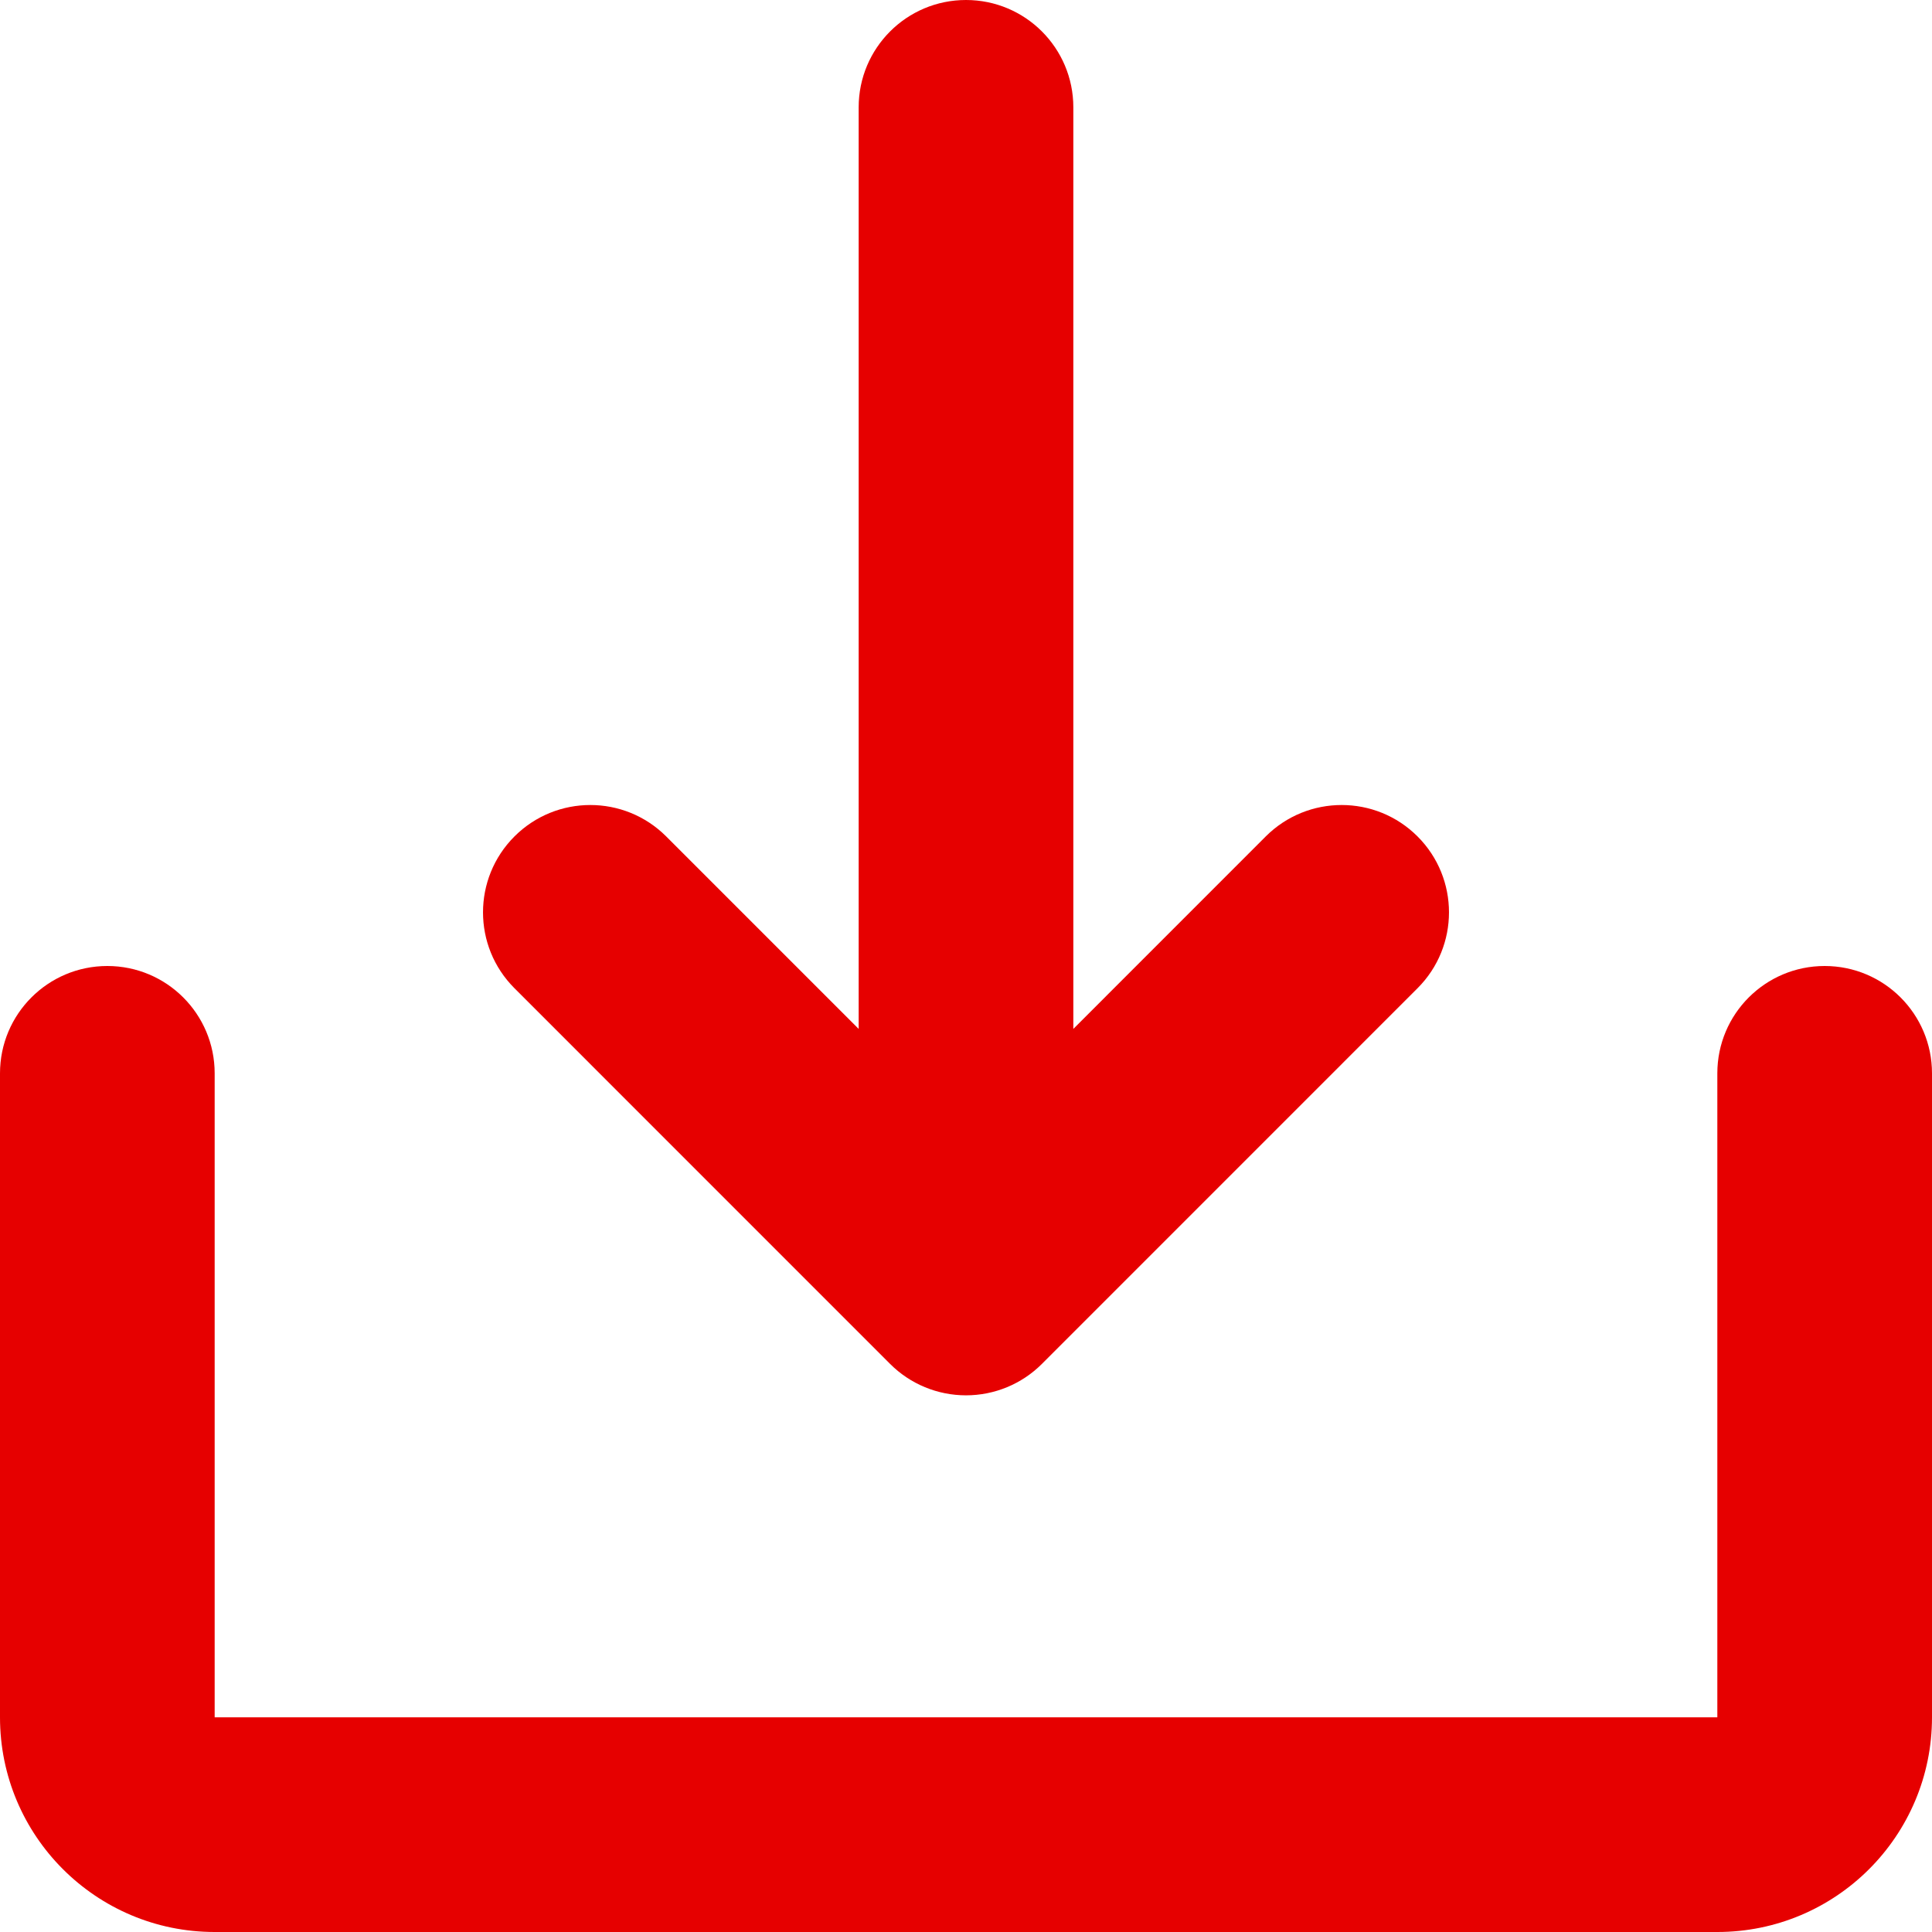
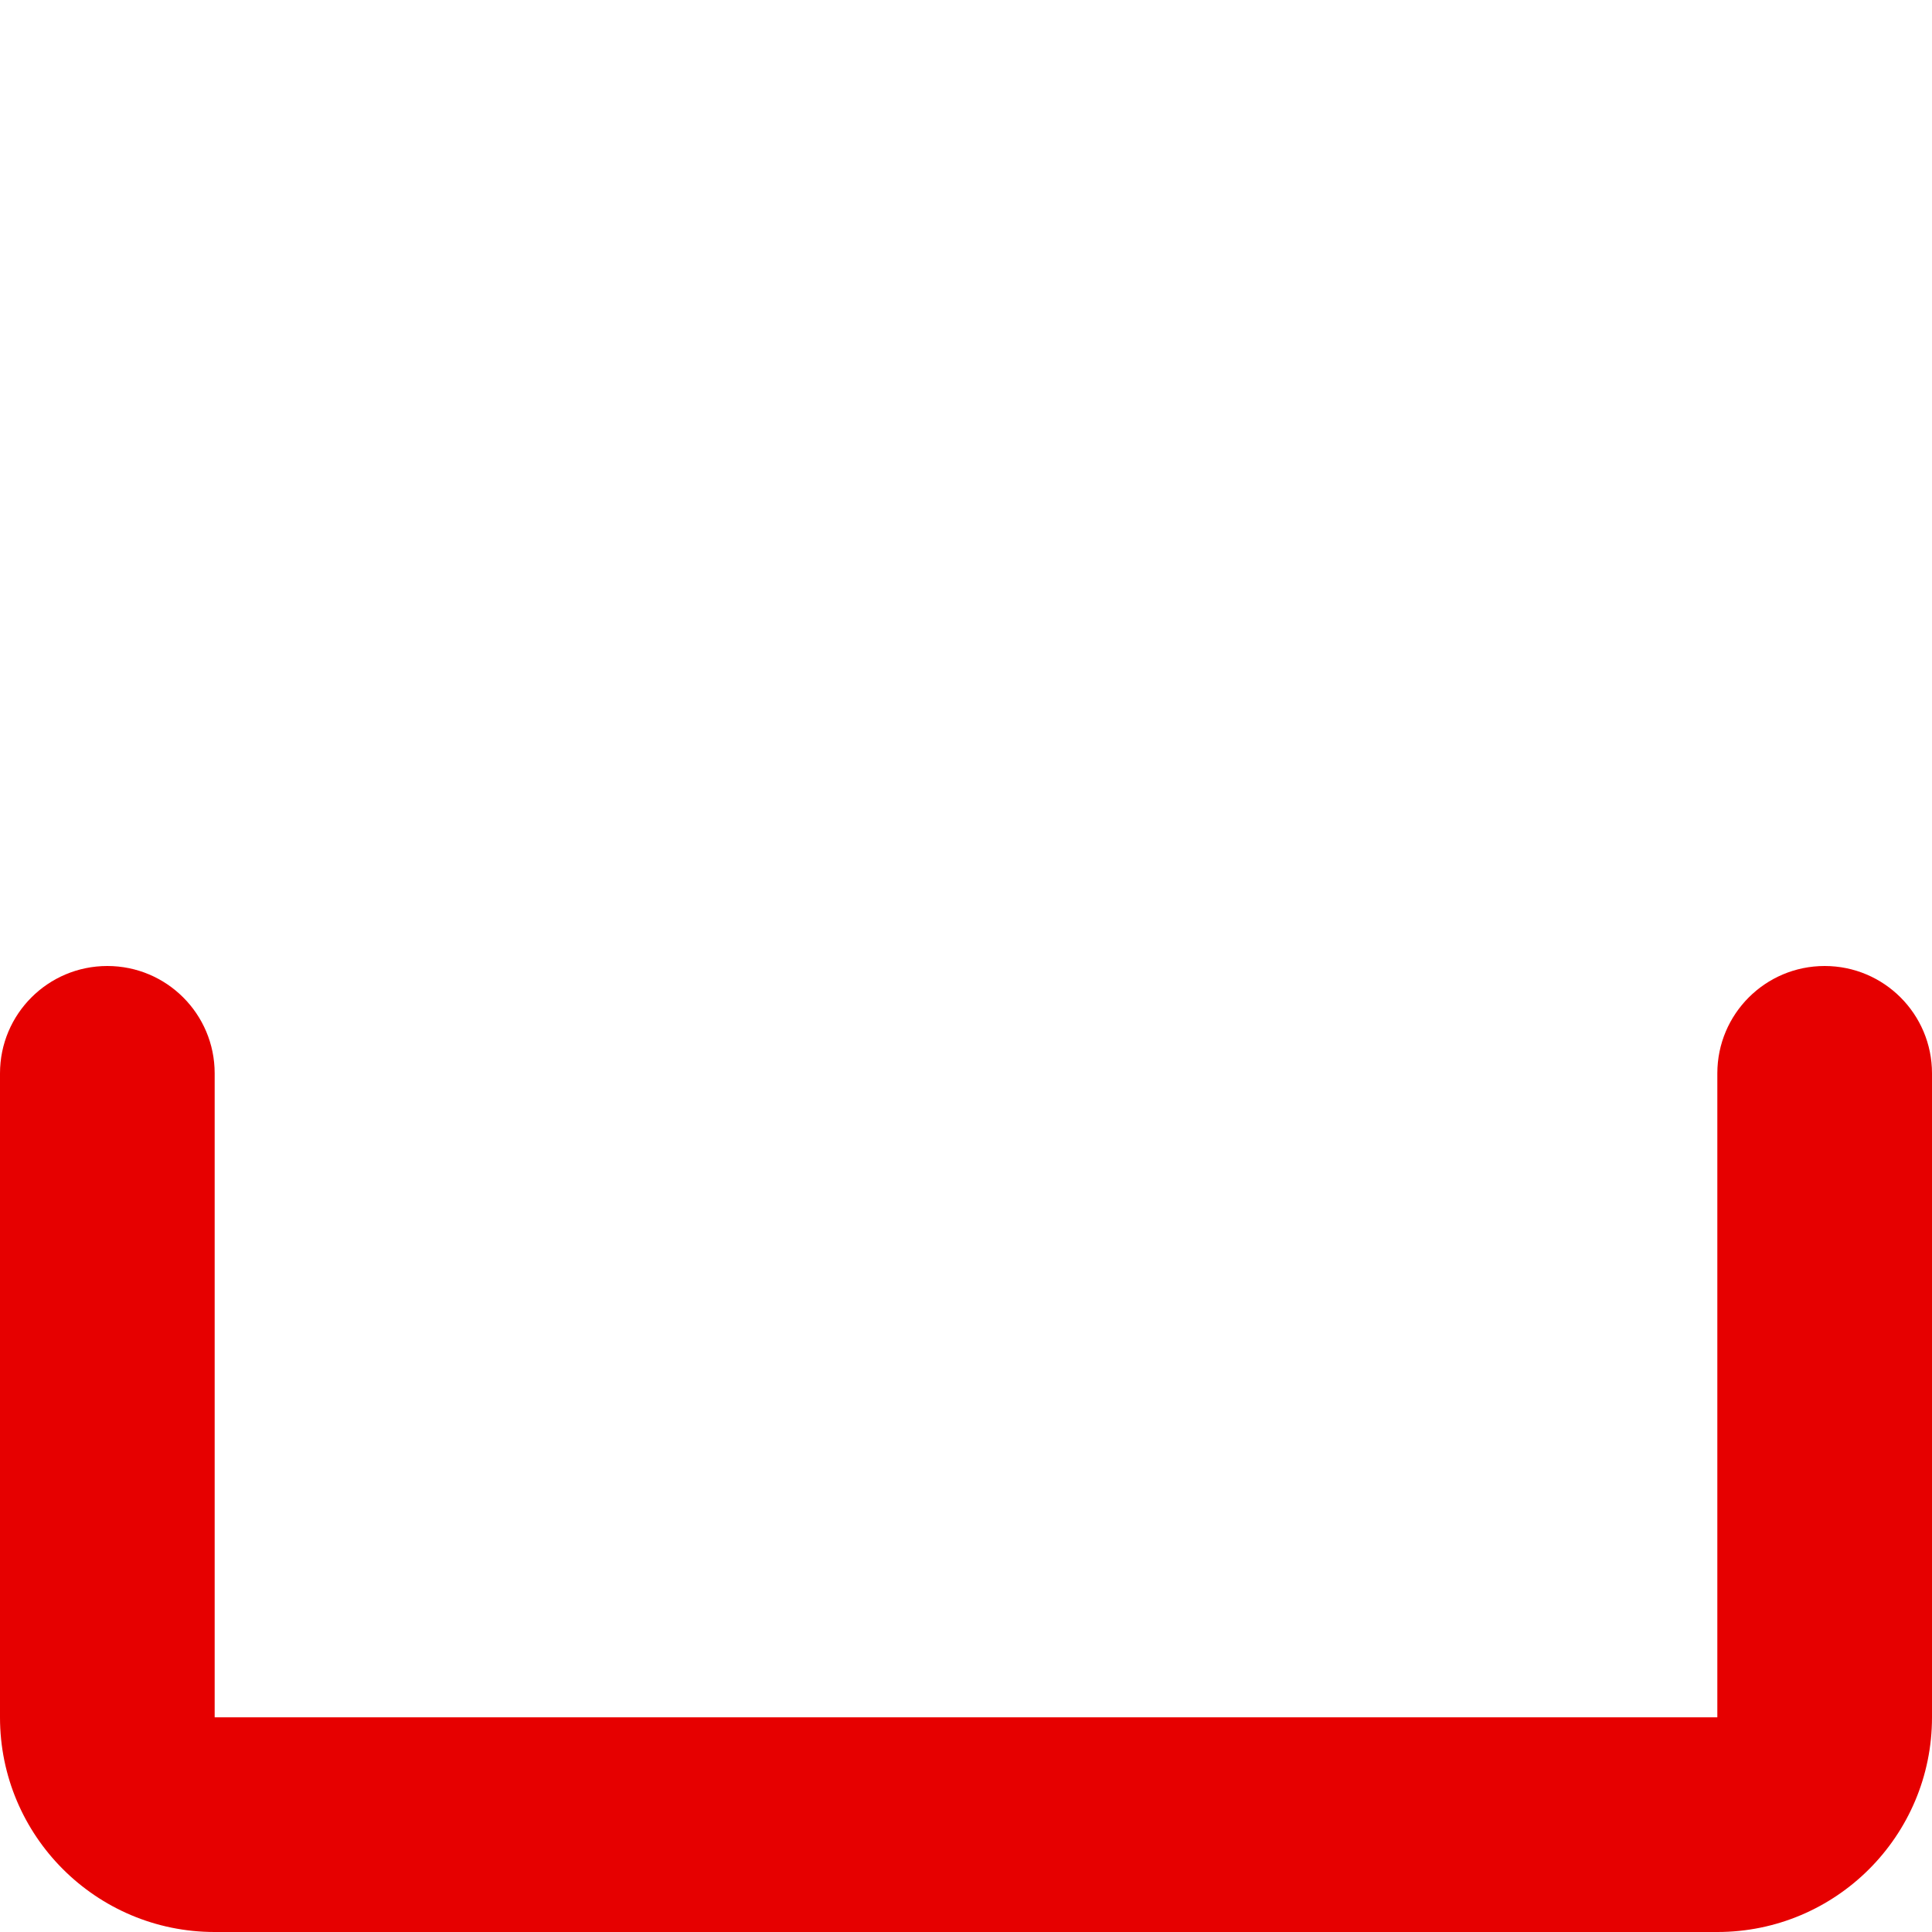
<svg xmlns="http://www.w3.org/2000/svg" width="36" height="36" viewBox="0 0 36 36" fill="none">
-   <path d="M20 19.172L23.585 15.586C24.367 14.805 25.633 14.805 26.414 15.586C27.195 16.367 27.195 17.633 26.414 18.414L19.414 25.415C19.039 25.79 18.53 26 18 26C17.47 26 16.961 25.79 16.586 25.415L9.586 18.414C8.805 17.633 8.805 16.367 9.586 15.586C10.367 14.805 11.633 14.805 12.414 15.586L16 19.172V2C16 0.895 16.895 0 18 0C19.105 0 20 0.895 20 2V19.172Z" fill="#E60000" />
  <path d="M2 18C3.105 18 4 18.895 4 20L4 32H32V20C32 18.895 32.895 18 34 18C35.105 18 36 18.895 36 20V32C36 34.209 34.209 36 32 36H4C1.791 36 0 34.209 0 32V20C0 18.895 0.895 18 2 18Z" fill="#E60000" />
</svg>